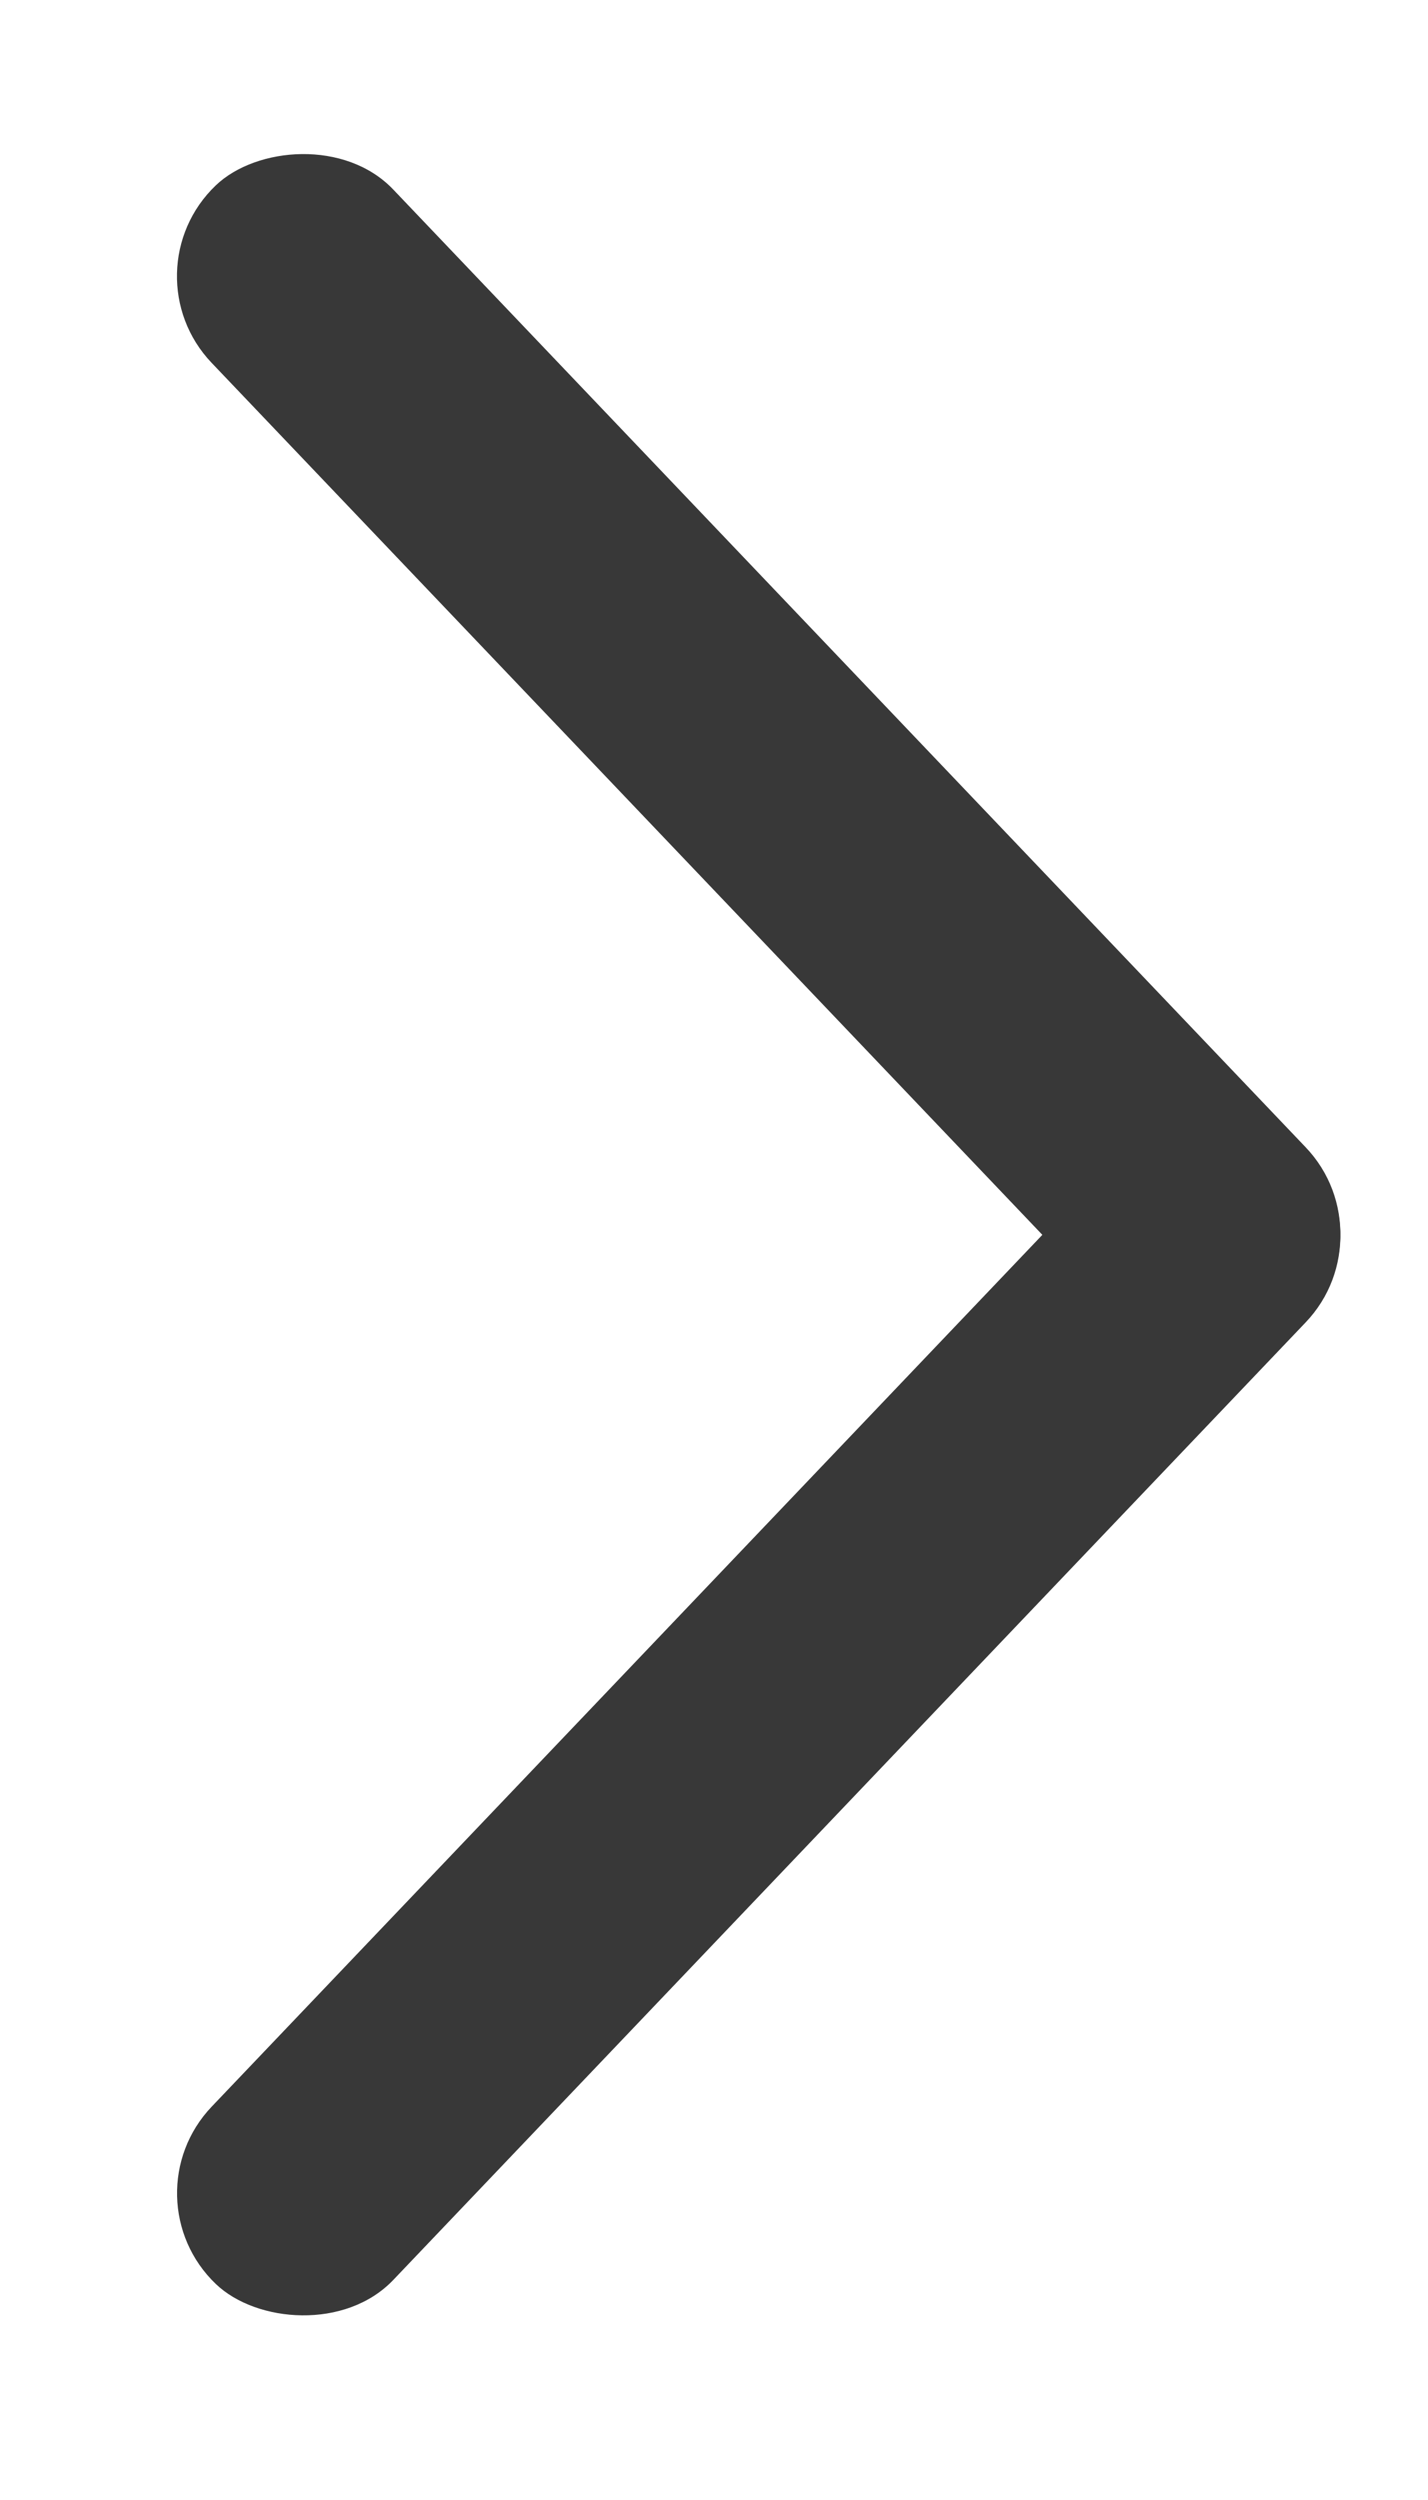
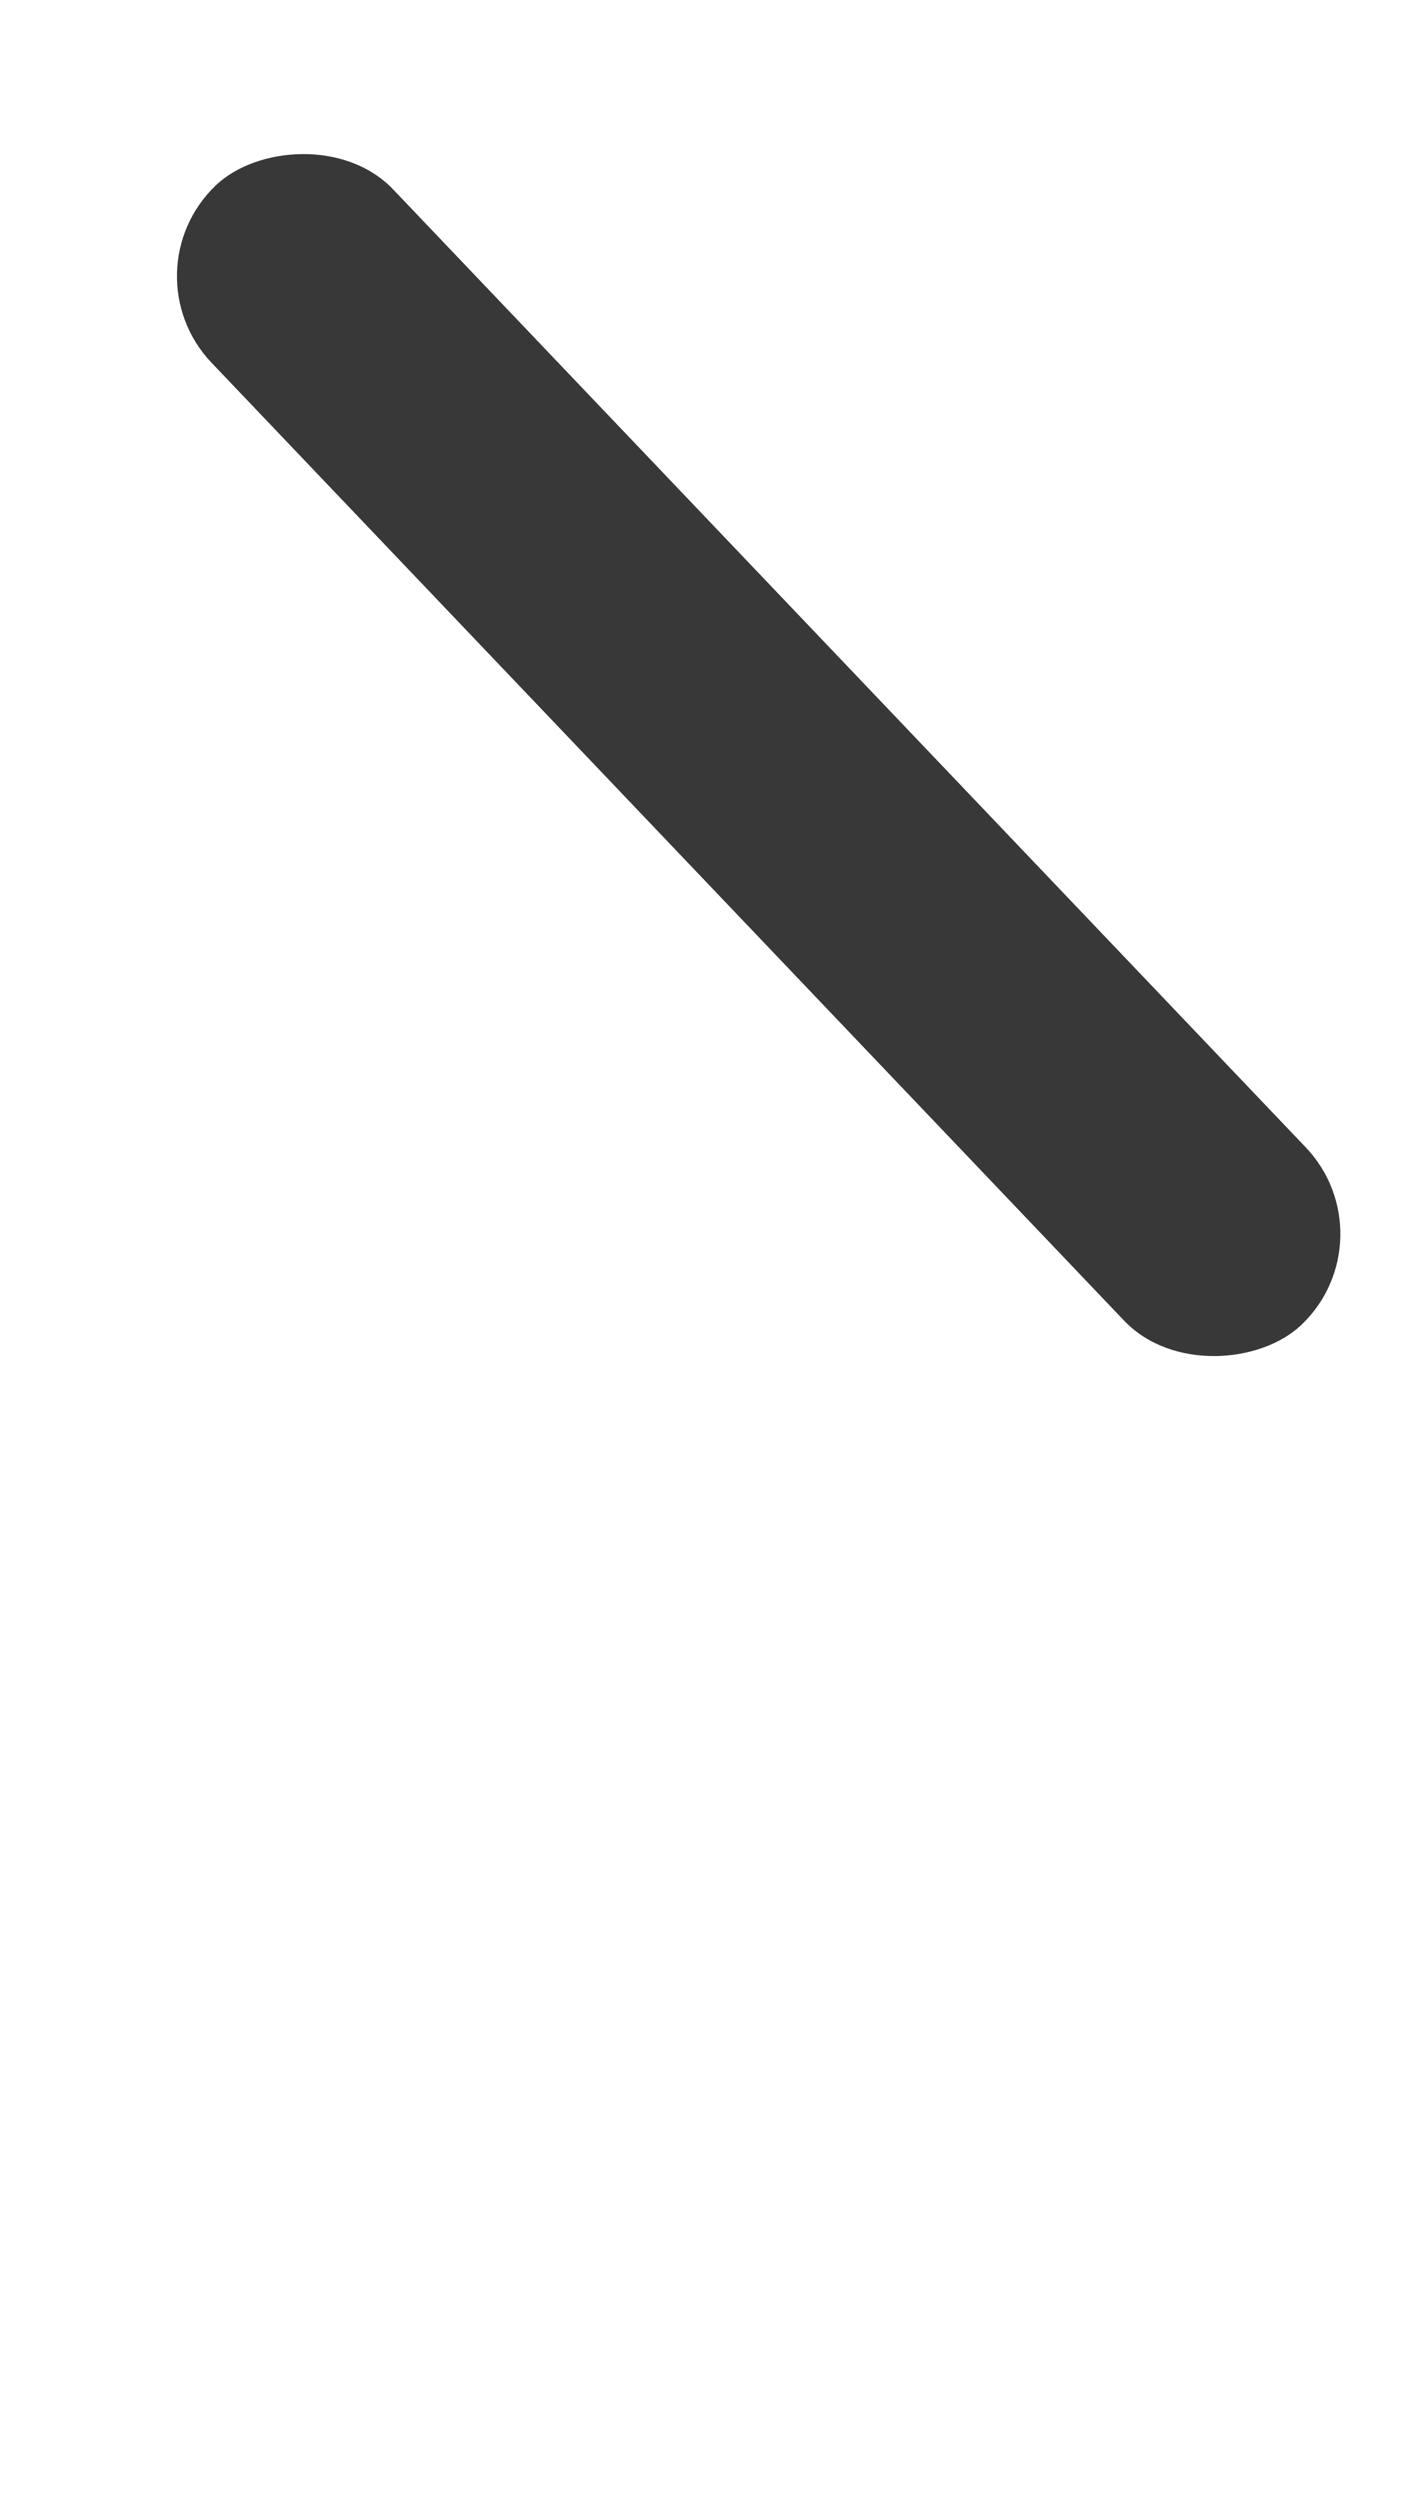
<svg xmlns="http://www.w3.org/2000/svg" width="8" height="14" viewBox="0 0 8 14" fill="none">
-   <rect x="0.701" y="12.306" width="8.814" height="1.406" rx="0.703" transform="rotate(-46.373 0.701 12.306)" fill="#383838" />
  <rect width="8.814" height="1.406" rx="0.703" transform="matrix(-0.69 -0.724 -0.724 0.69 7.8 6.934)" fill="#383838" />
</svg>